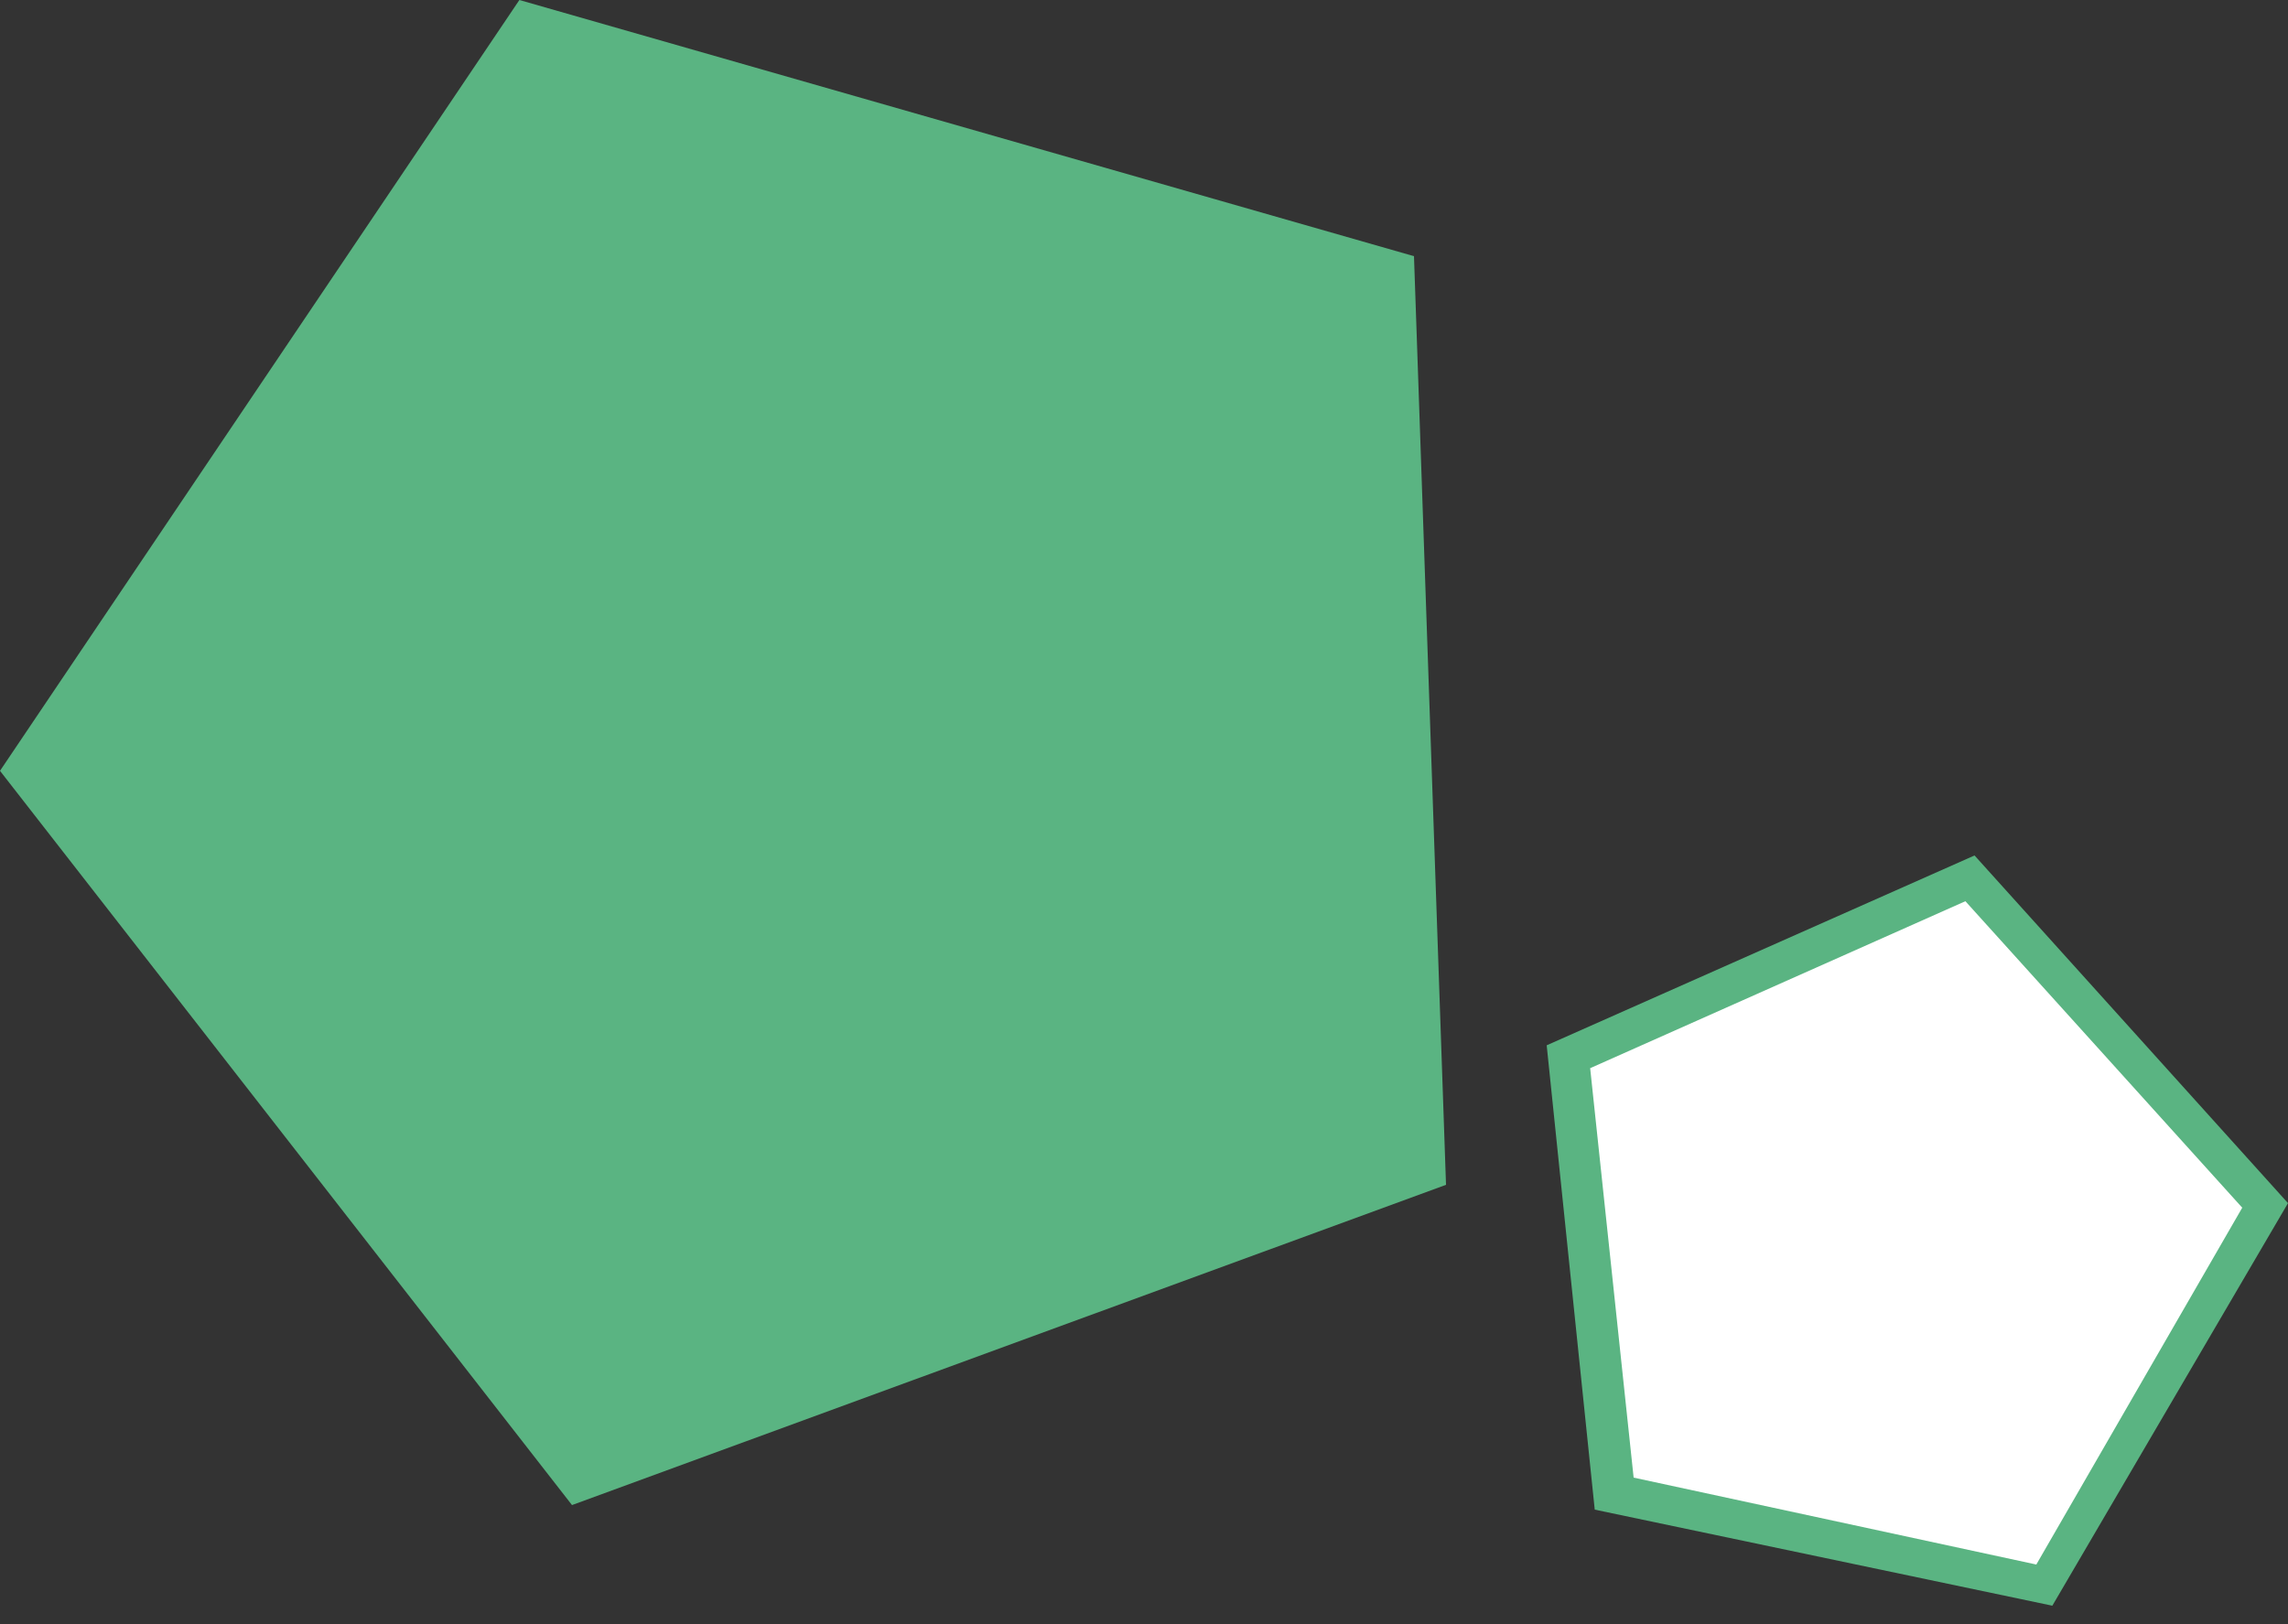
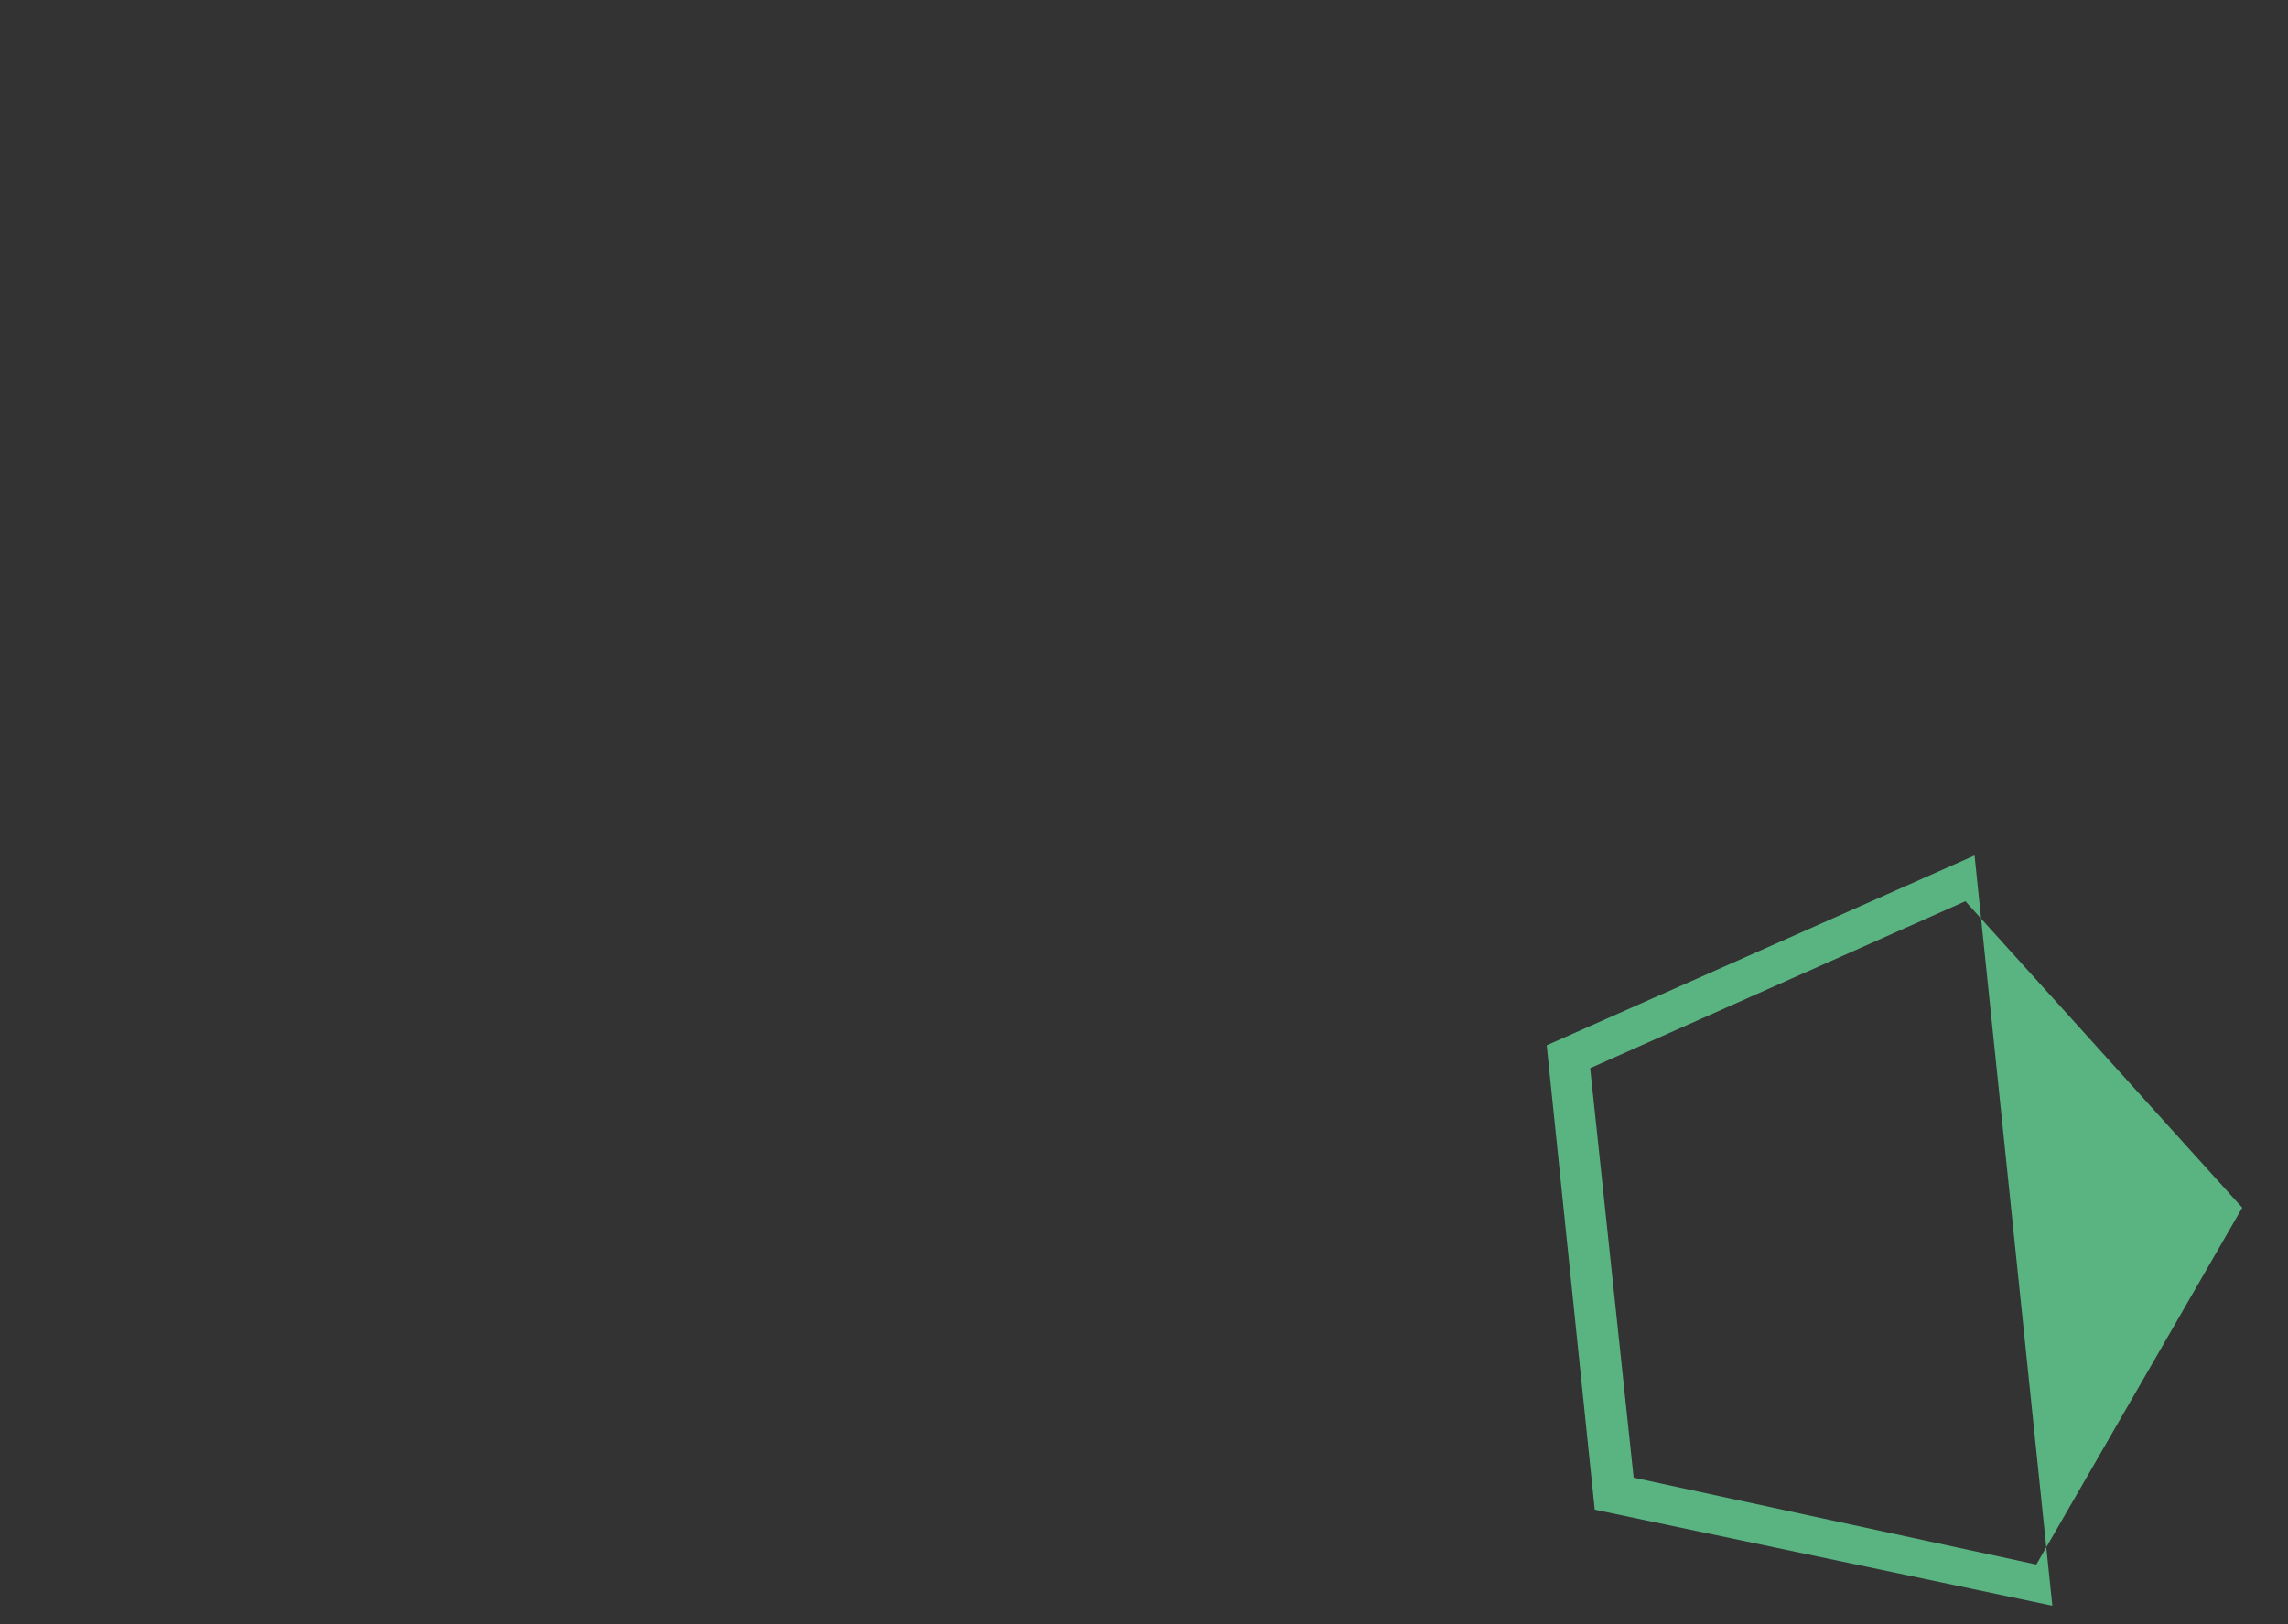
<svg xmlns="http://www.w3.org/2000/svg" version="1.1" id="レイヤー_1" x="0px" y="0px" viewBox="0 0 100 71" style="enable-background:new 0 0 100 71;" xml:space="preserve">
  <rect x="0" y="0" width="100" height="71" fill="#333333" stroke="none" />
  <style type="text/css">
	.st0{fill:#5AB482;}
	.st1{fill:#FFFFFF;}
</style>
  <g>
-     <polygon class="st0" points="22.7,0 0,33.7 25,65.8 63.2,51.8 61.8,11.2  " />
-   </g>
+     </g>
  <g>
-     <polygon class="st1" points="70.6,65.4 68.5,46.3 86.1,38.4 99,52.7 89.4,69.4  " />
-     <path class="st0" d="M85.9,39.4L98,52.8l-9,15.6l-17.6-3.8l-1.9-17.9L85.9,39.4 M86.3,37.4l-18.7,8.3l2.1,20.3l20,4.2L100,52.6   L86.3,37.4L86.3,37.4z" />
+     <path class="st0" d="M85.9,39.4L98,52.8l-9,15.6l-17.6-3.8l-1.9-17.9L85.9,39.4 M86.3,37.4l-18.7,8.3l2.1,20.3l20,4.2L86.3,37.4L86.3,37.4z" />
  </g>
</svg>